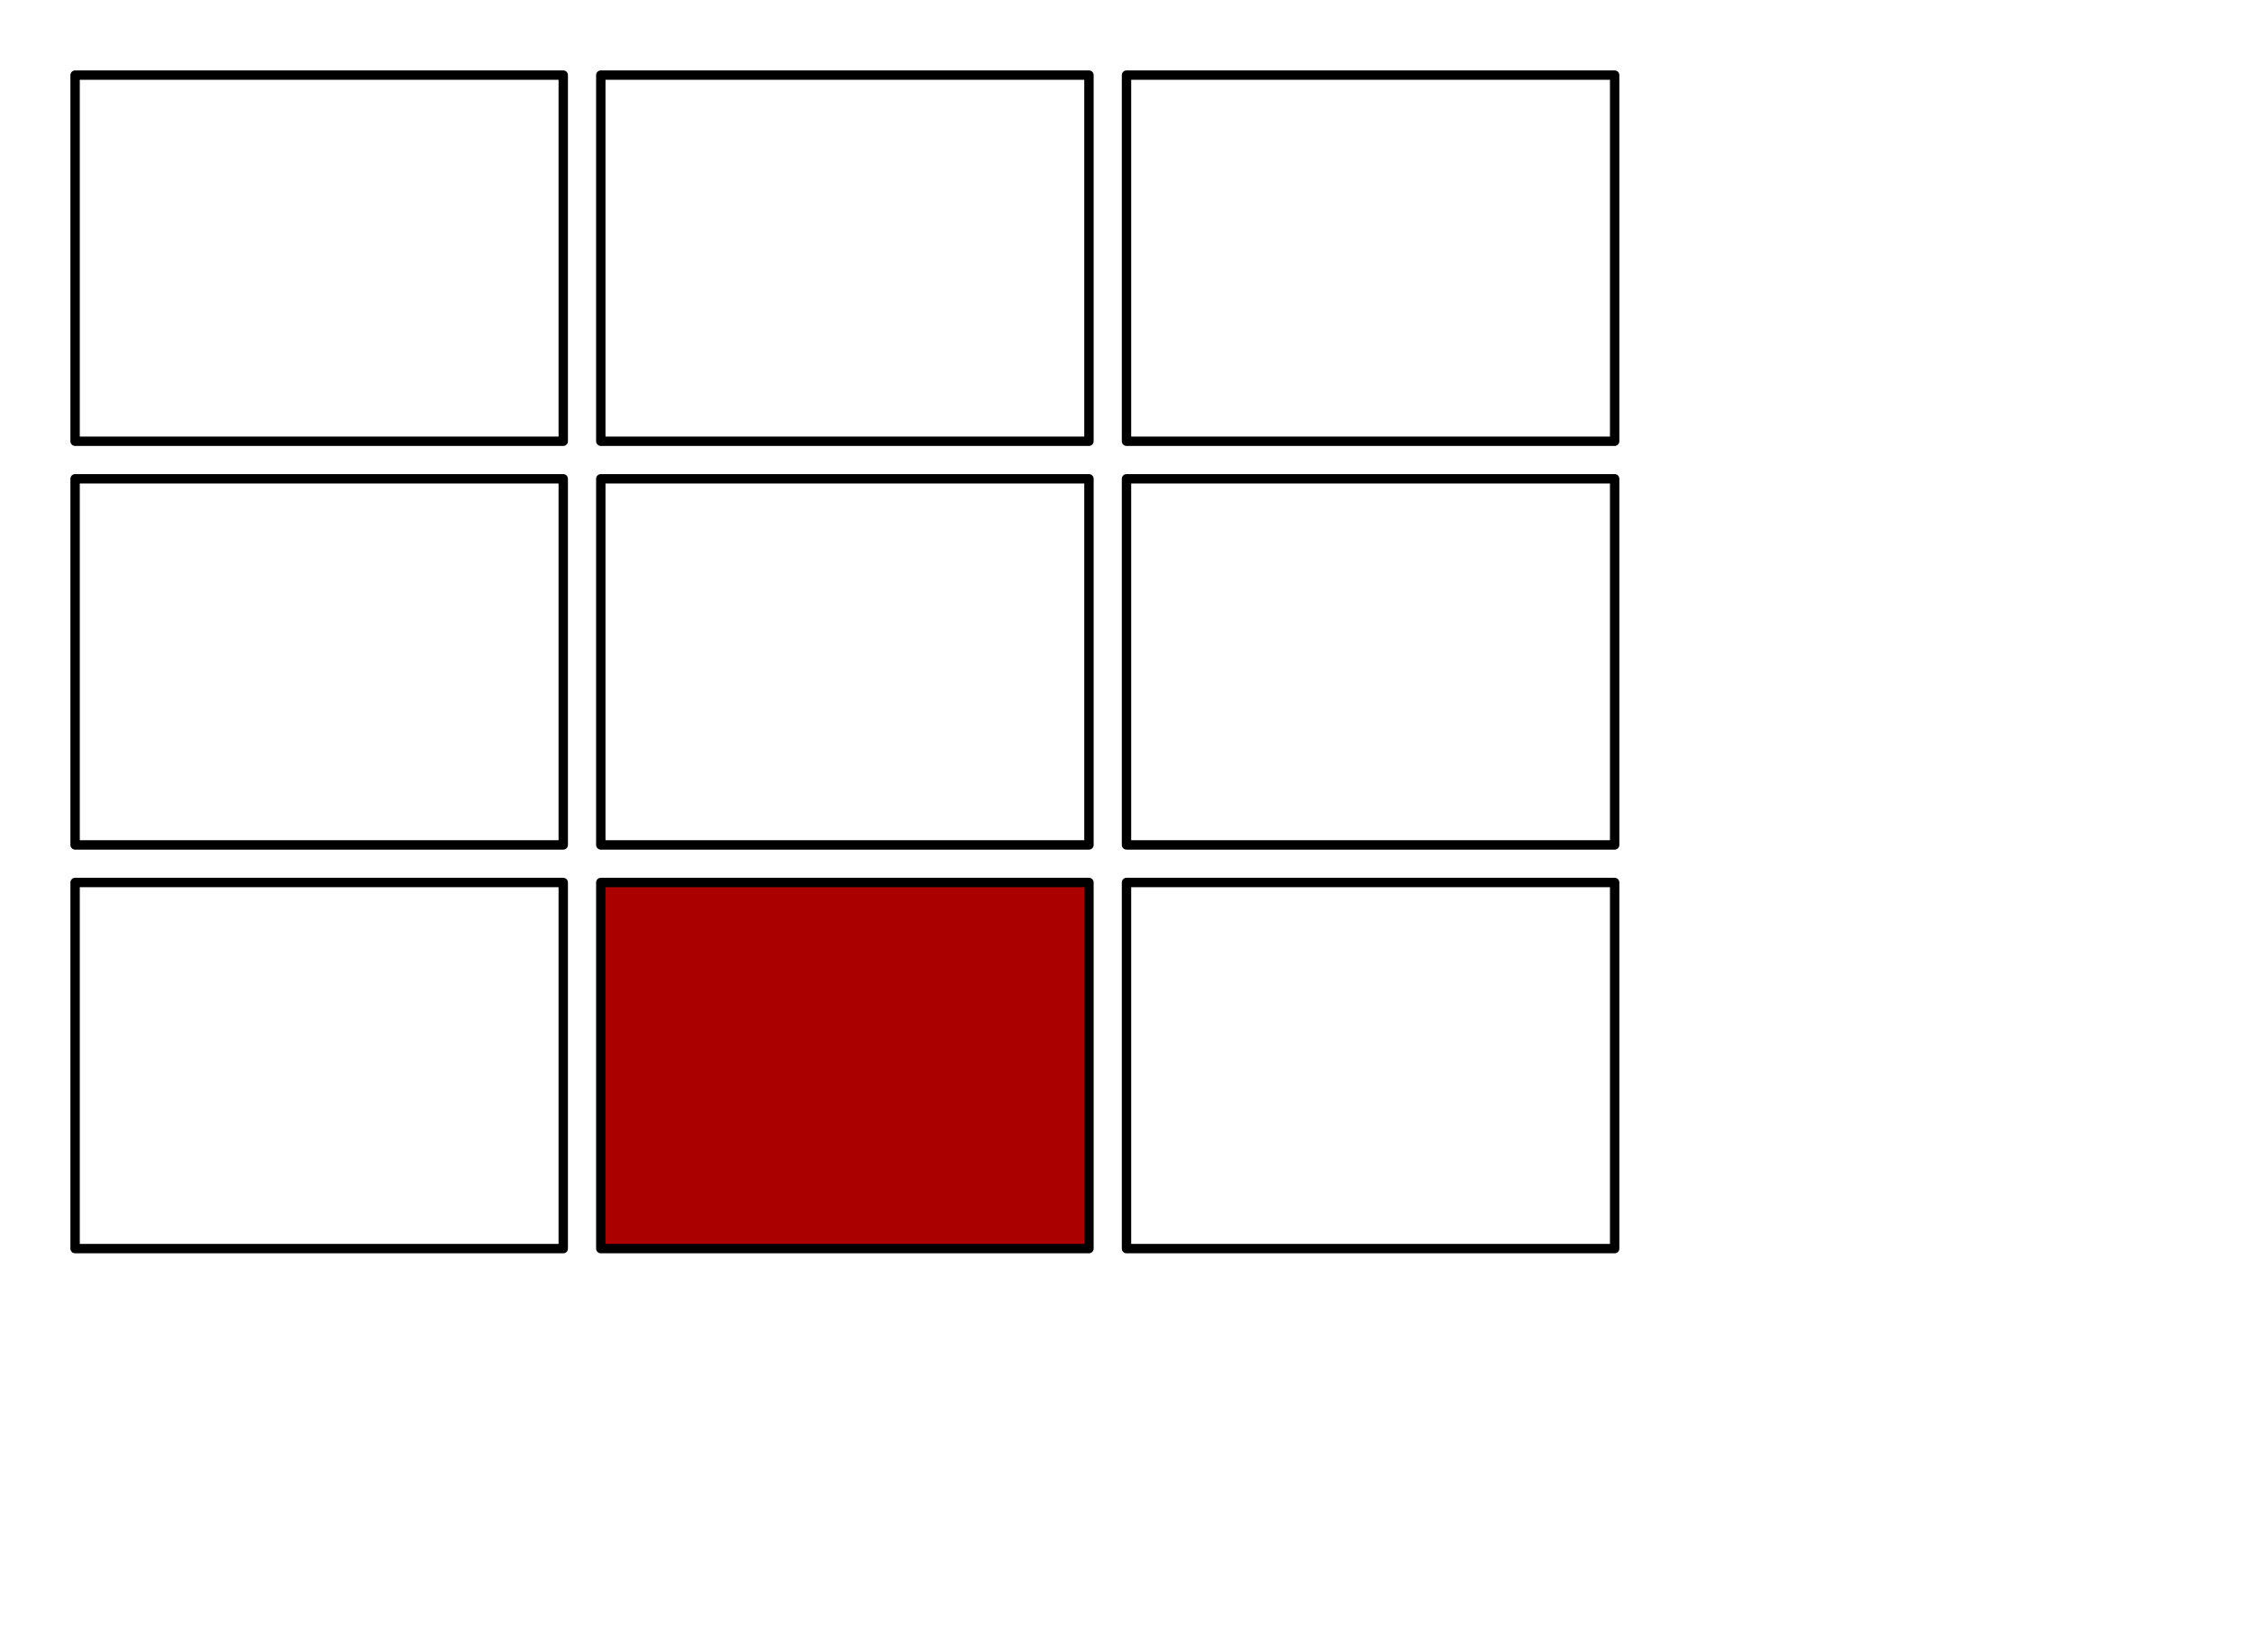
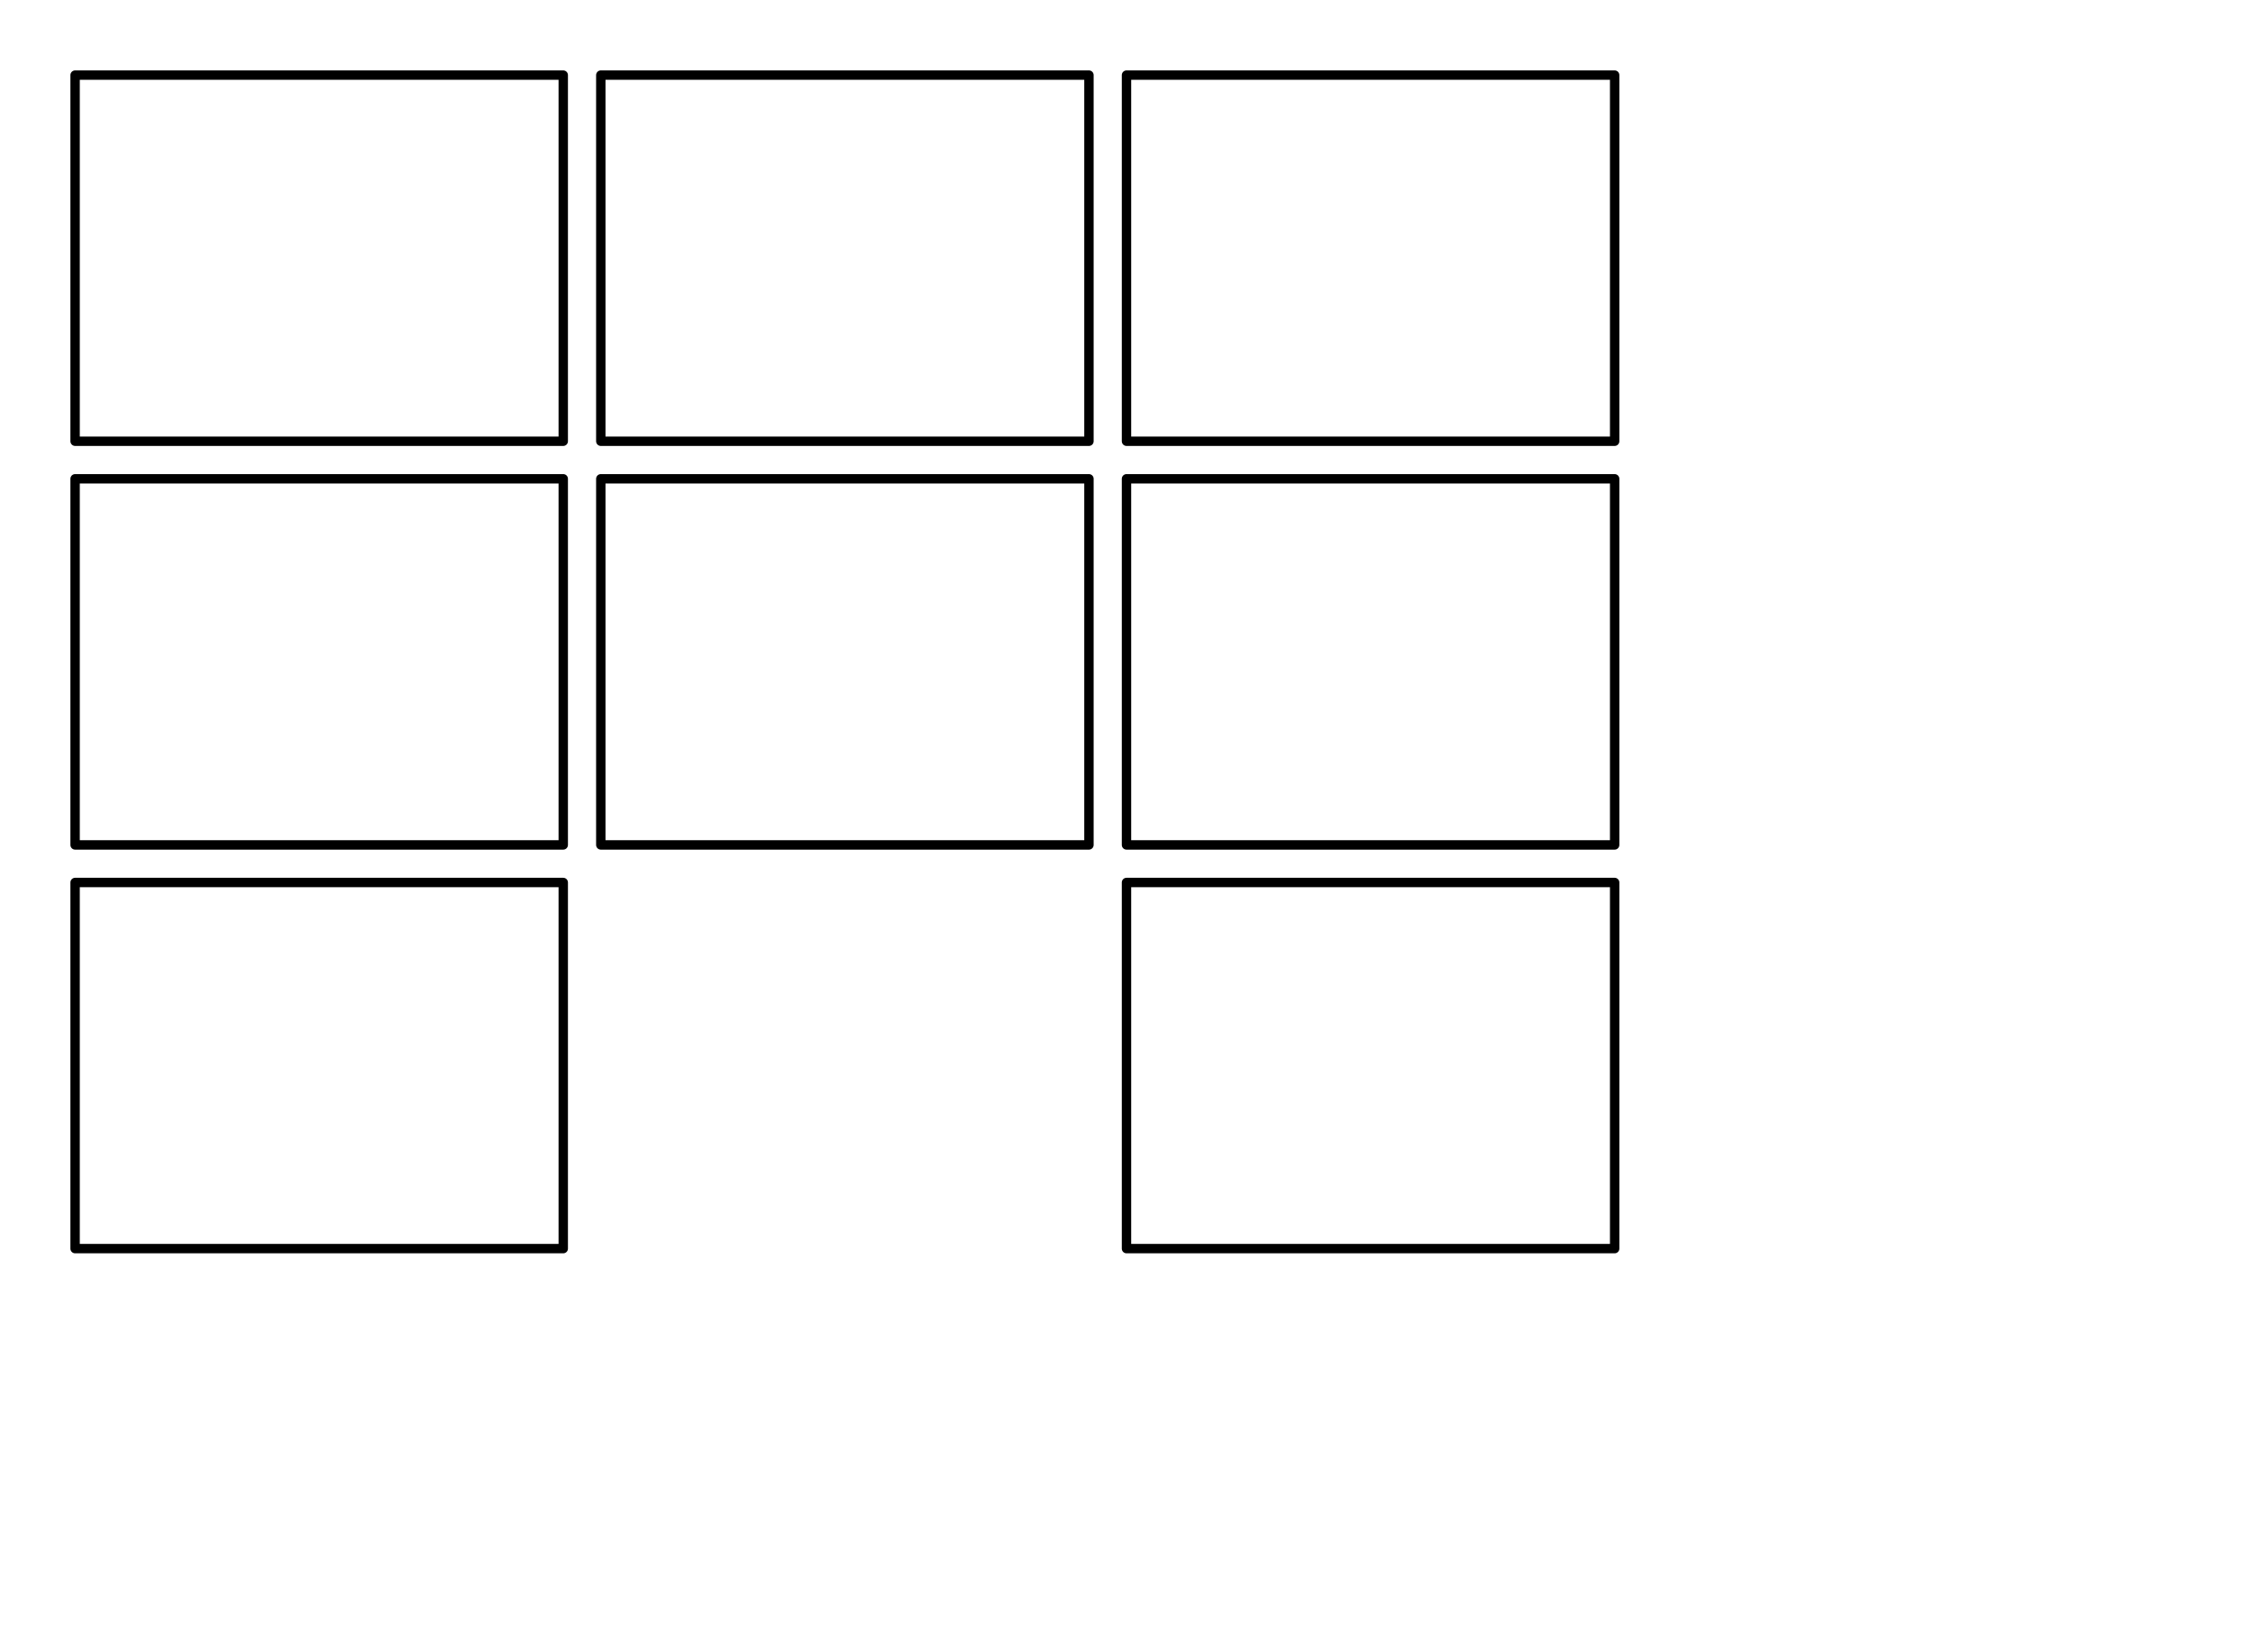
<svg xmlns="http://www.w3.org/2000/svg" viewBox="0 0 240 176" fill-rule="evenodd" clip-rule="evenodd" stroke-linecap="round" stroke-linejoin="round" stroke-miterlimit="1.5">
-   <path fill="#fff" d="M0 0h240v176H0z" />
  <g stroke="#000">
    <path fill="#fff" d="M8 94h52v39H8z" />
-     <path fill="#ab0000" d="M64 94h52v39H64z" />
    <path fill="#fff" d="M120 94h52v39h-52zM8 51h52v39H8zM64 51h52v39H64zM120 51h52v39h-52zM8 8h52v39H8zM64 8h52v39H64zM120 8h52v39h-52z" />
  </g>
</svg>